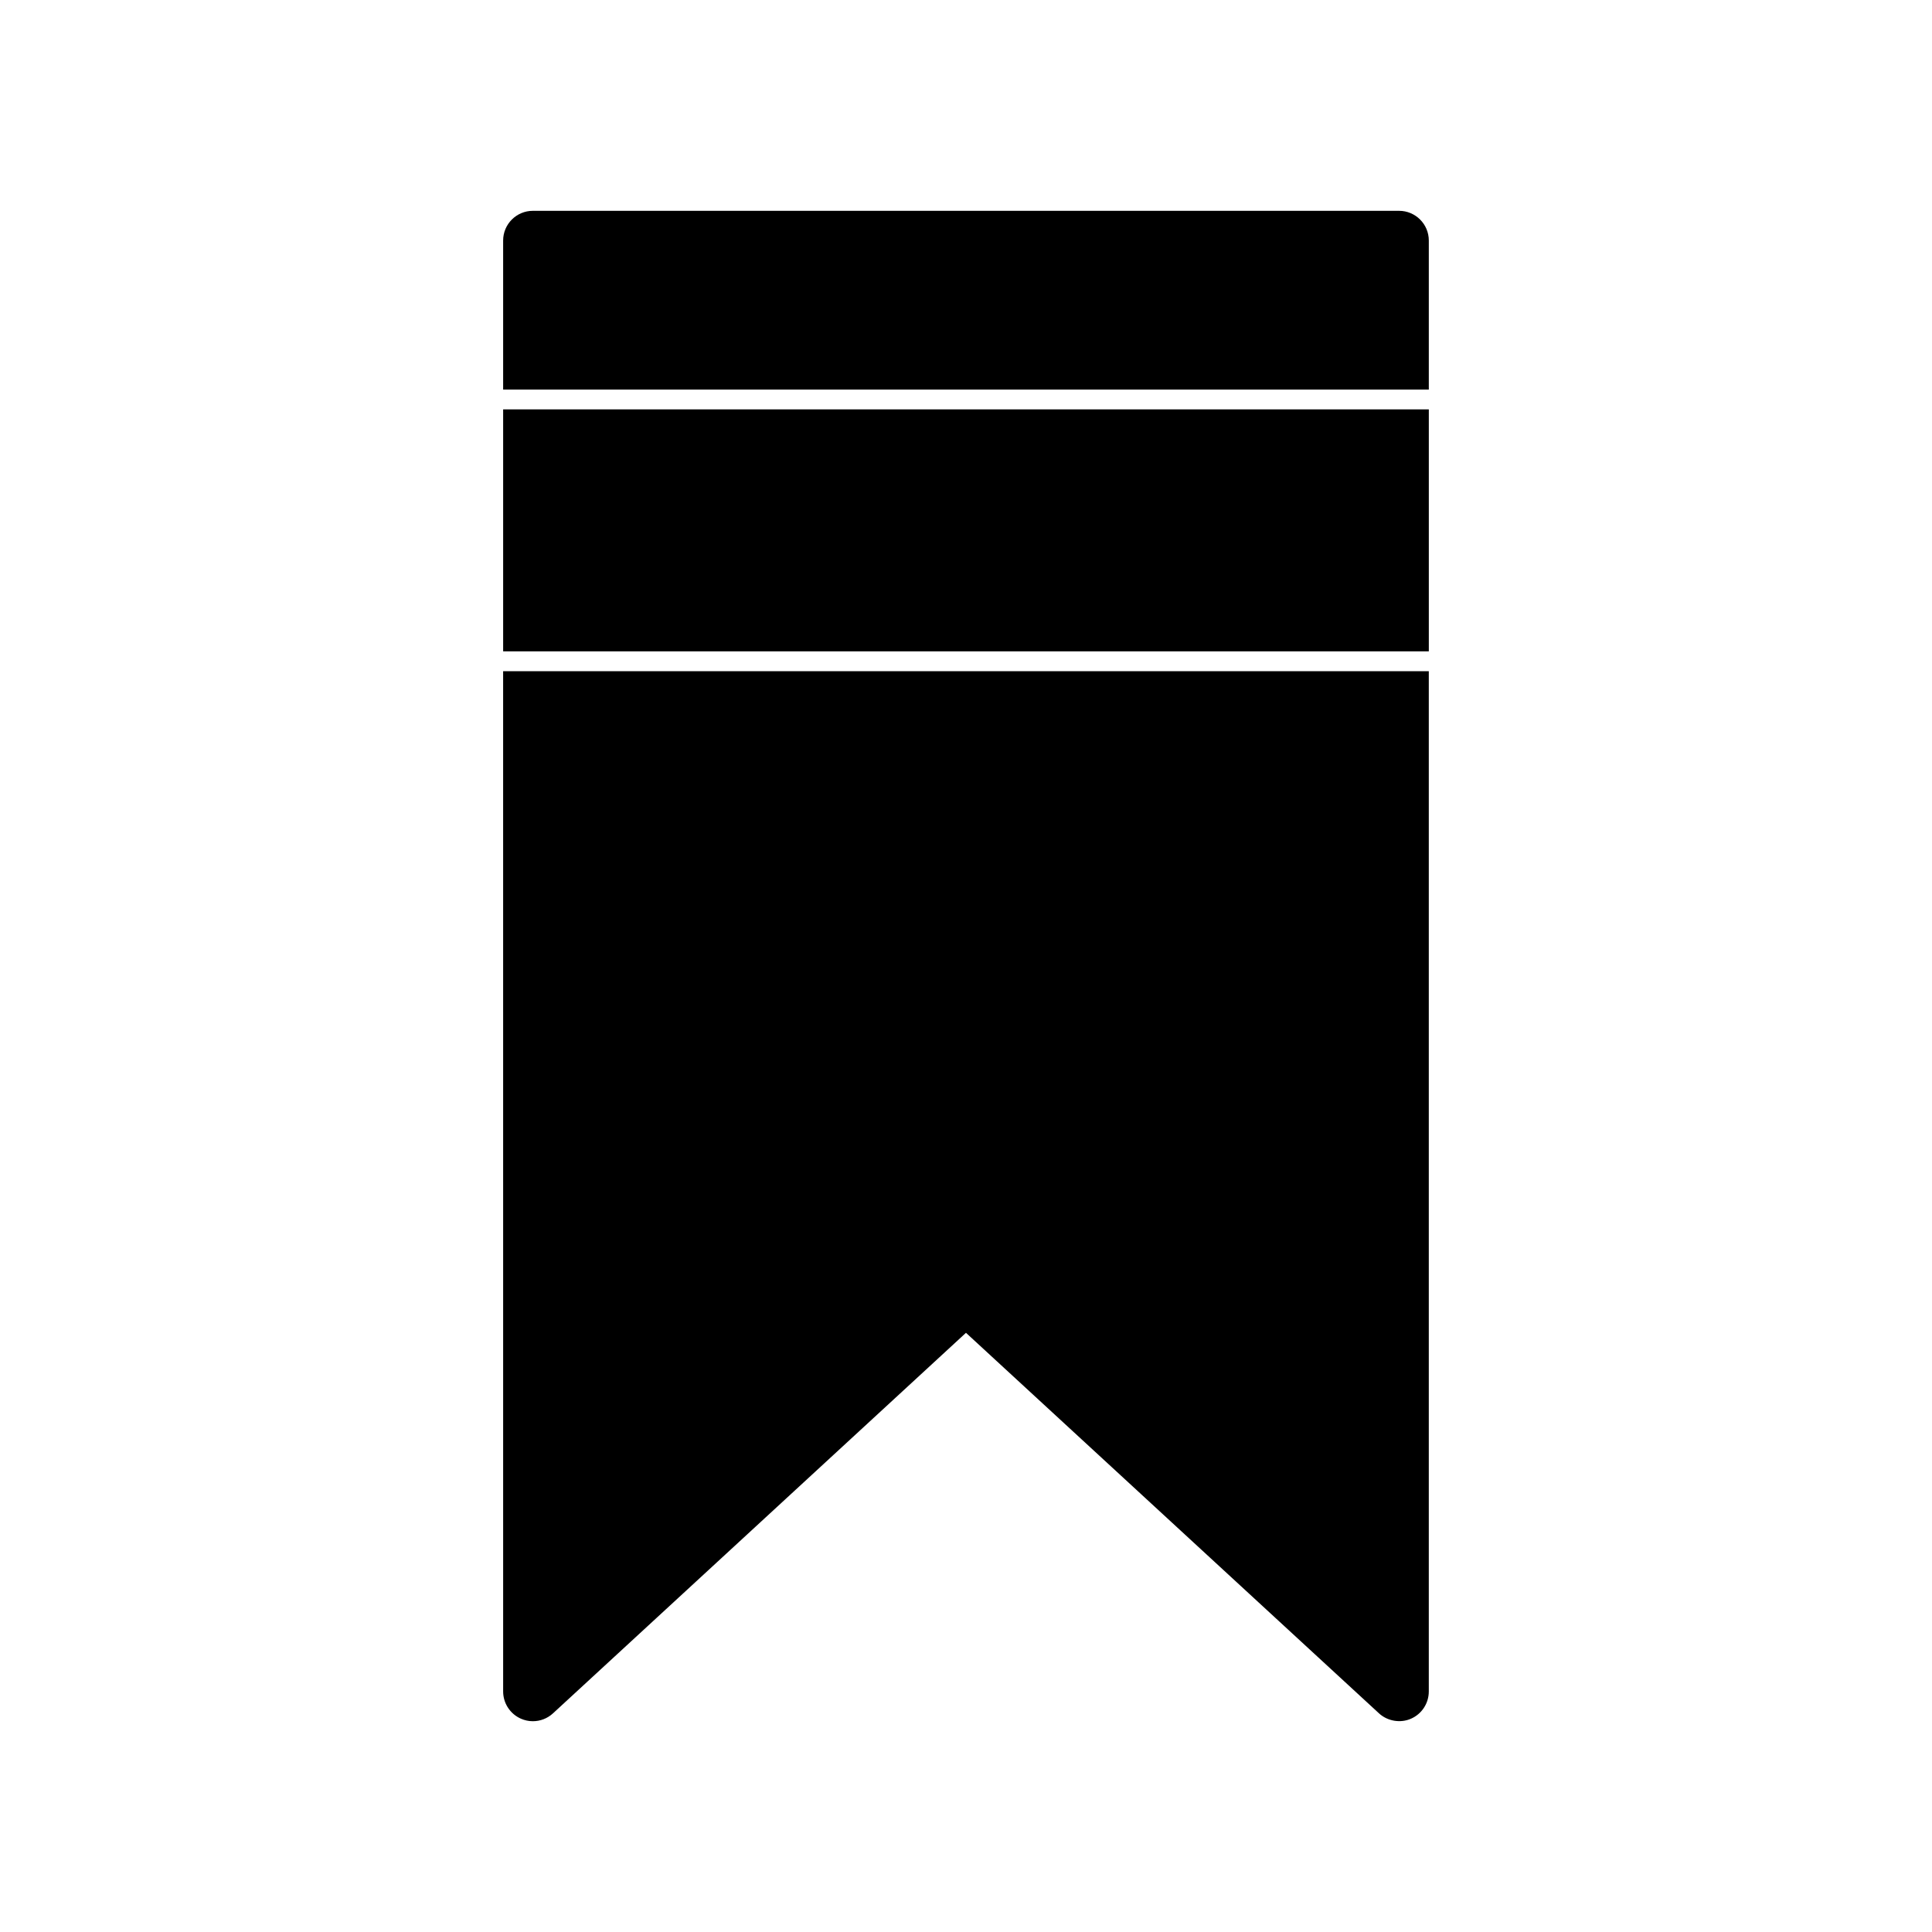
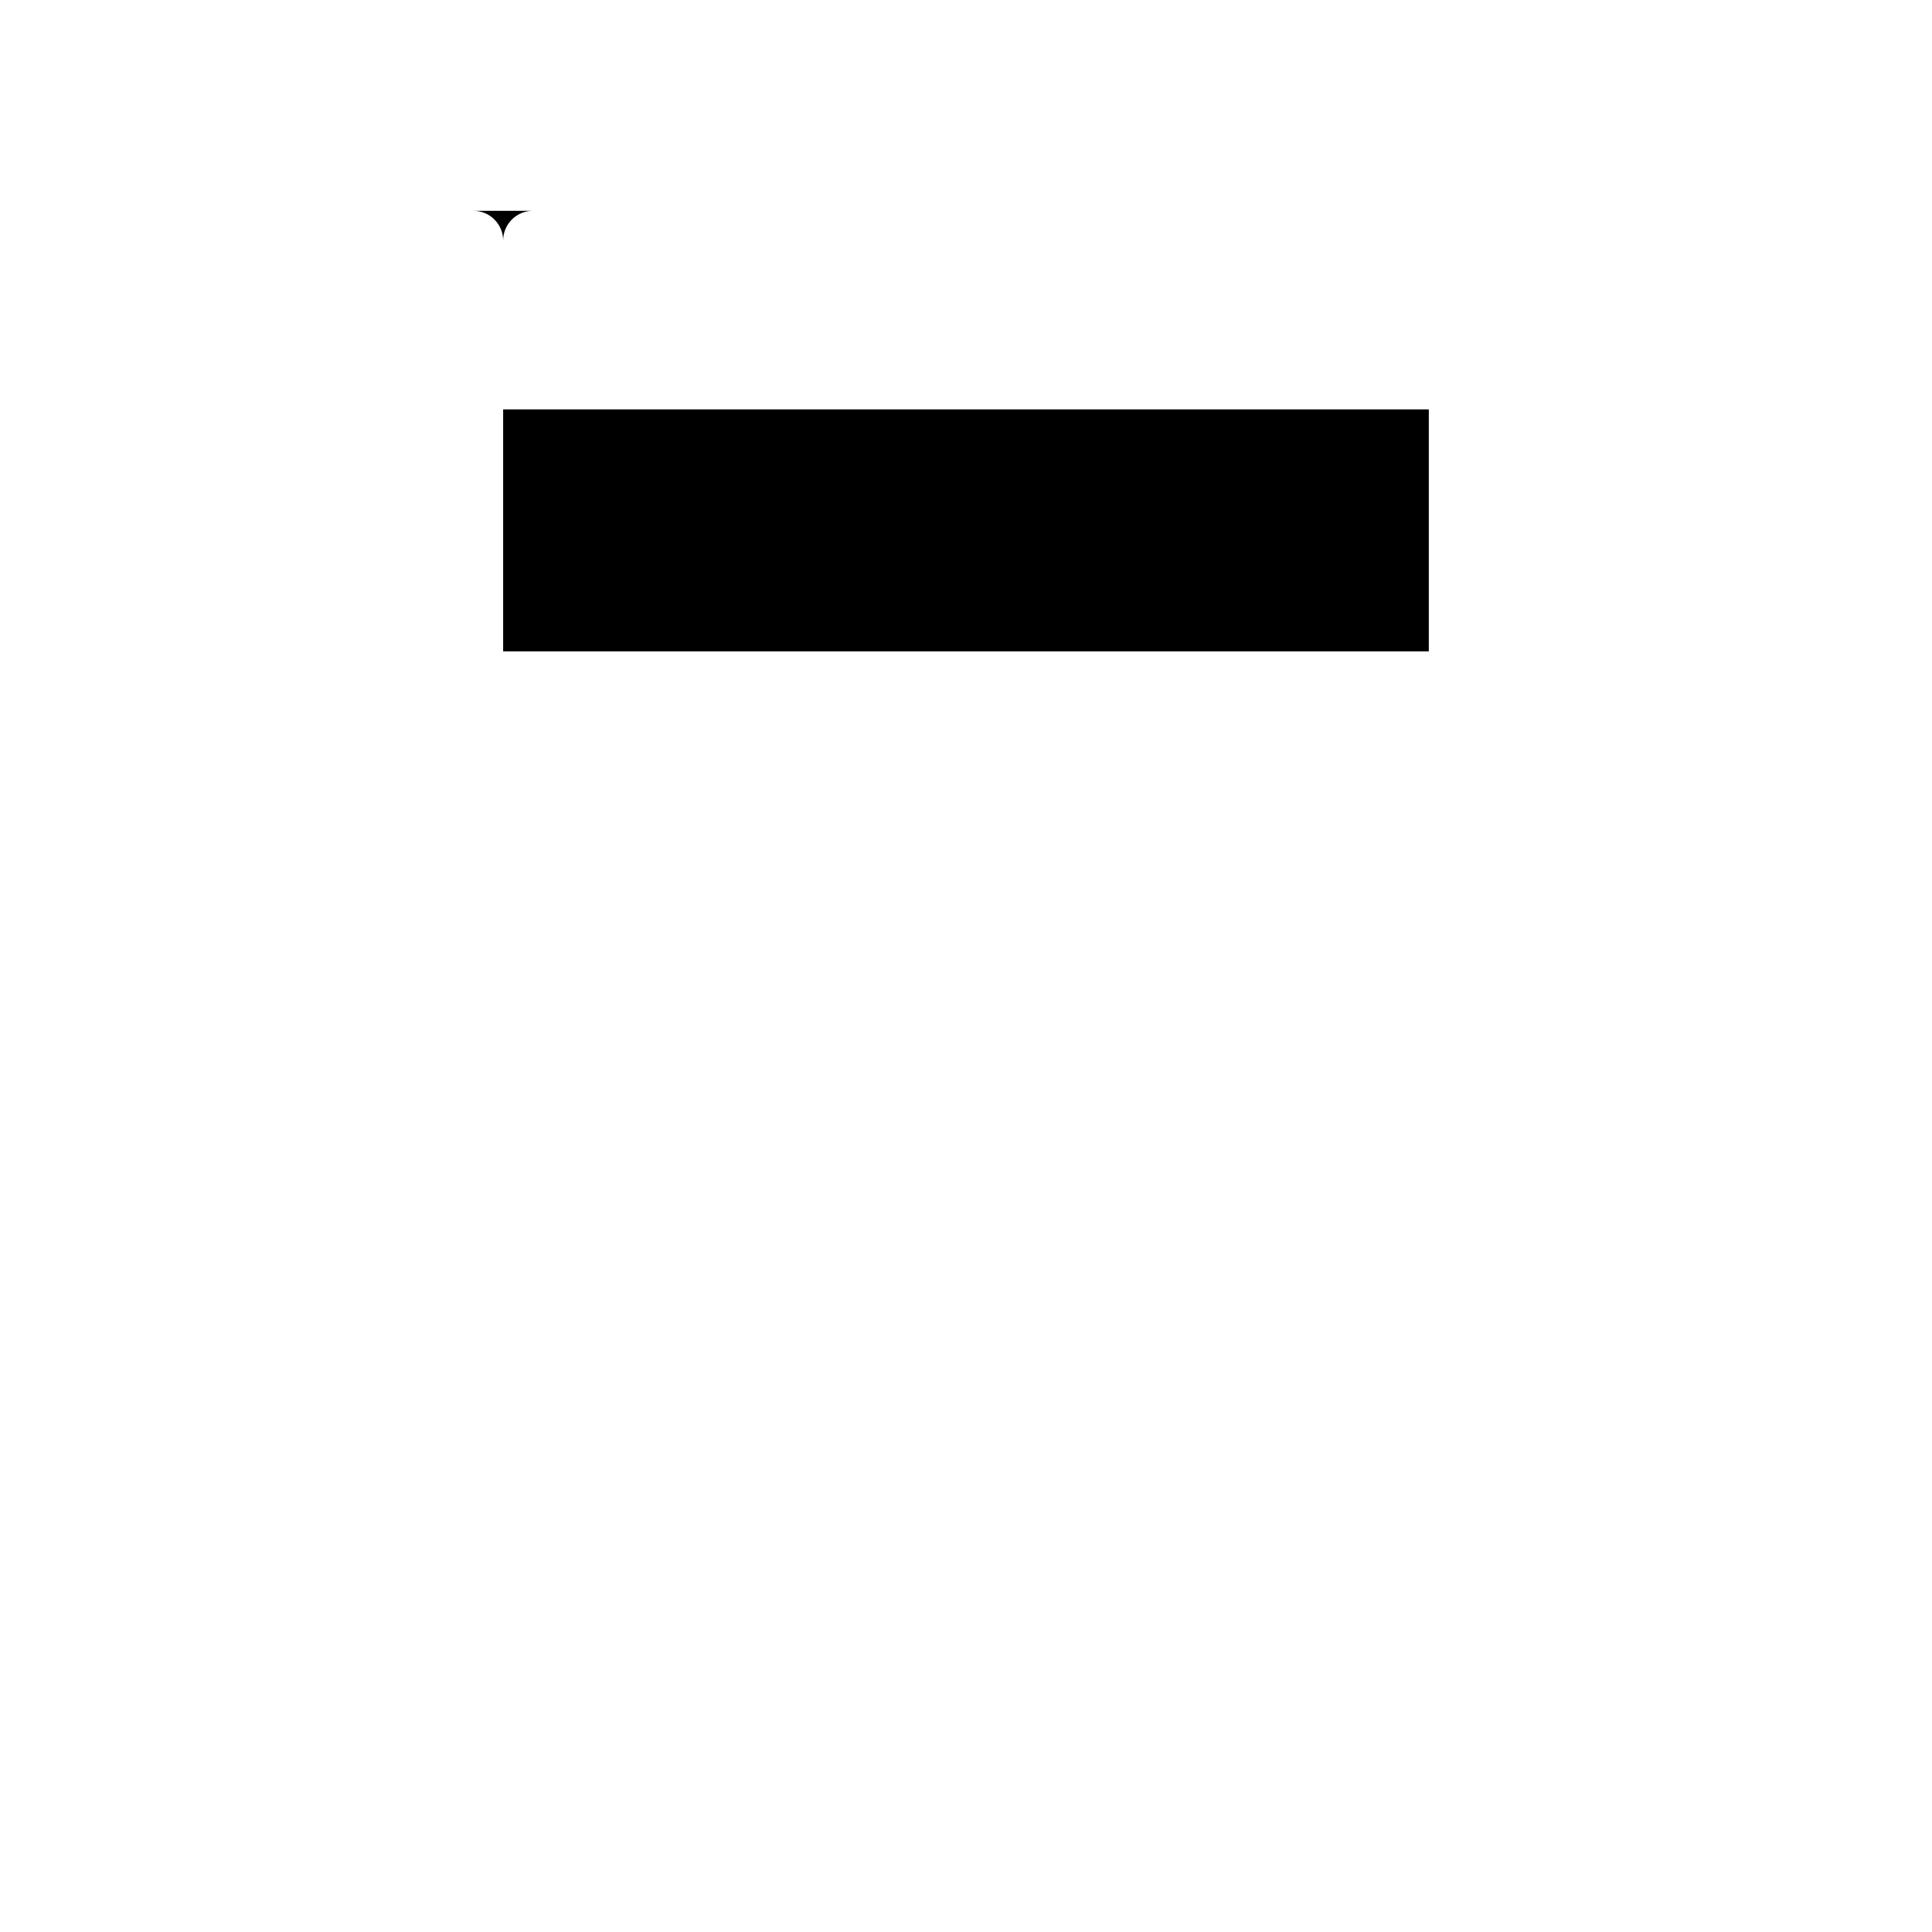
<svg xmlns="http://www.w3.org/2000/svg" fill="#000000" width="800px" height="800px" version="1.1" viewBox="144 144 512 512">
  <g>
-     <path d="m277.34 592.26c0 3.121 1.852 5.953 4.711 7.211 1.004 0.441 2.066 0.668 3.16 0.668 1.984 0 3.871-0.738 5.332-2.082l109.45-100.85 109.45 100.84c2.262 2.09 5.688 2.664 8.496 1.422 2.859-1.258 4.707-4.09 4.707-7.211v-270.39h-245.31z" />
    <path d="m277.34 252.49h245.31v64.125h-245.31z" />
-     <path d="m285.21 199.87c-4.34 0-7.871 3.531-7.871 7.871v39.5h245.31v-39.5c0-4.34-3.531-7.871-7.871-7.871z" />
+     <path d="m285.21 199.87c-4.34 0-7.871 3.531-7.871 7.871v39.5v-39.5c0-4.34-3.531-7.871-7.871-7.871z" />
  </g>
</svg>